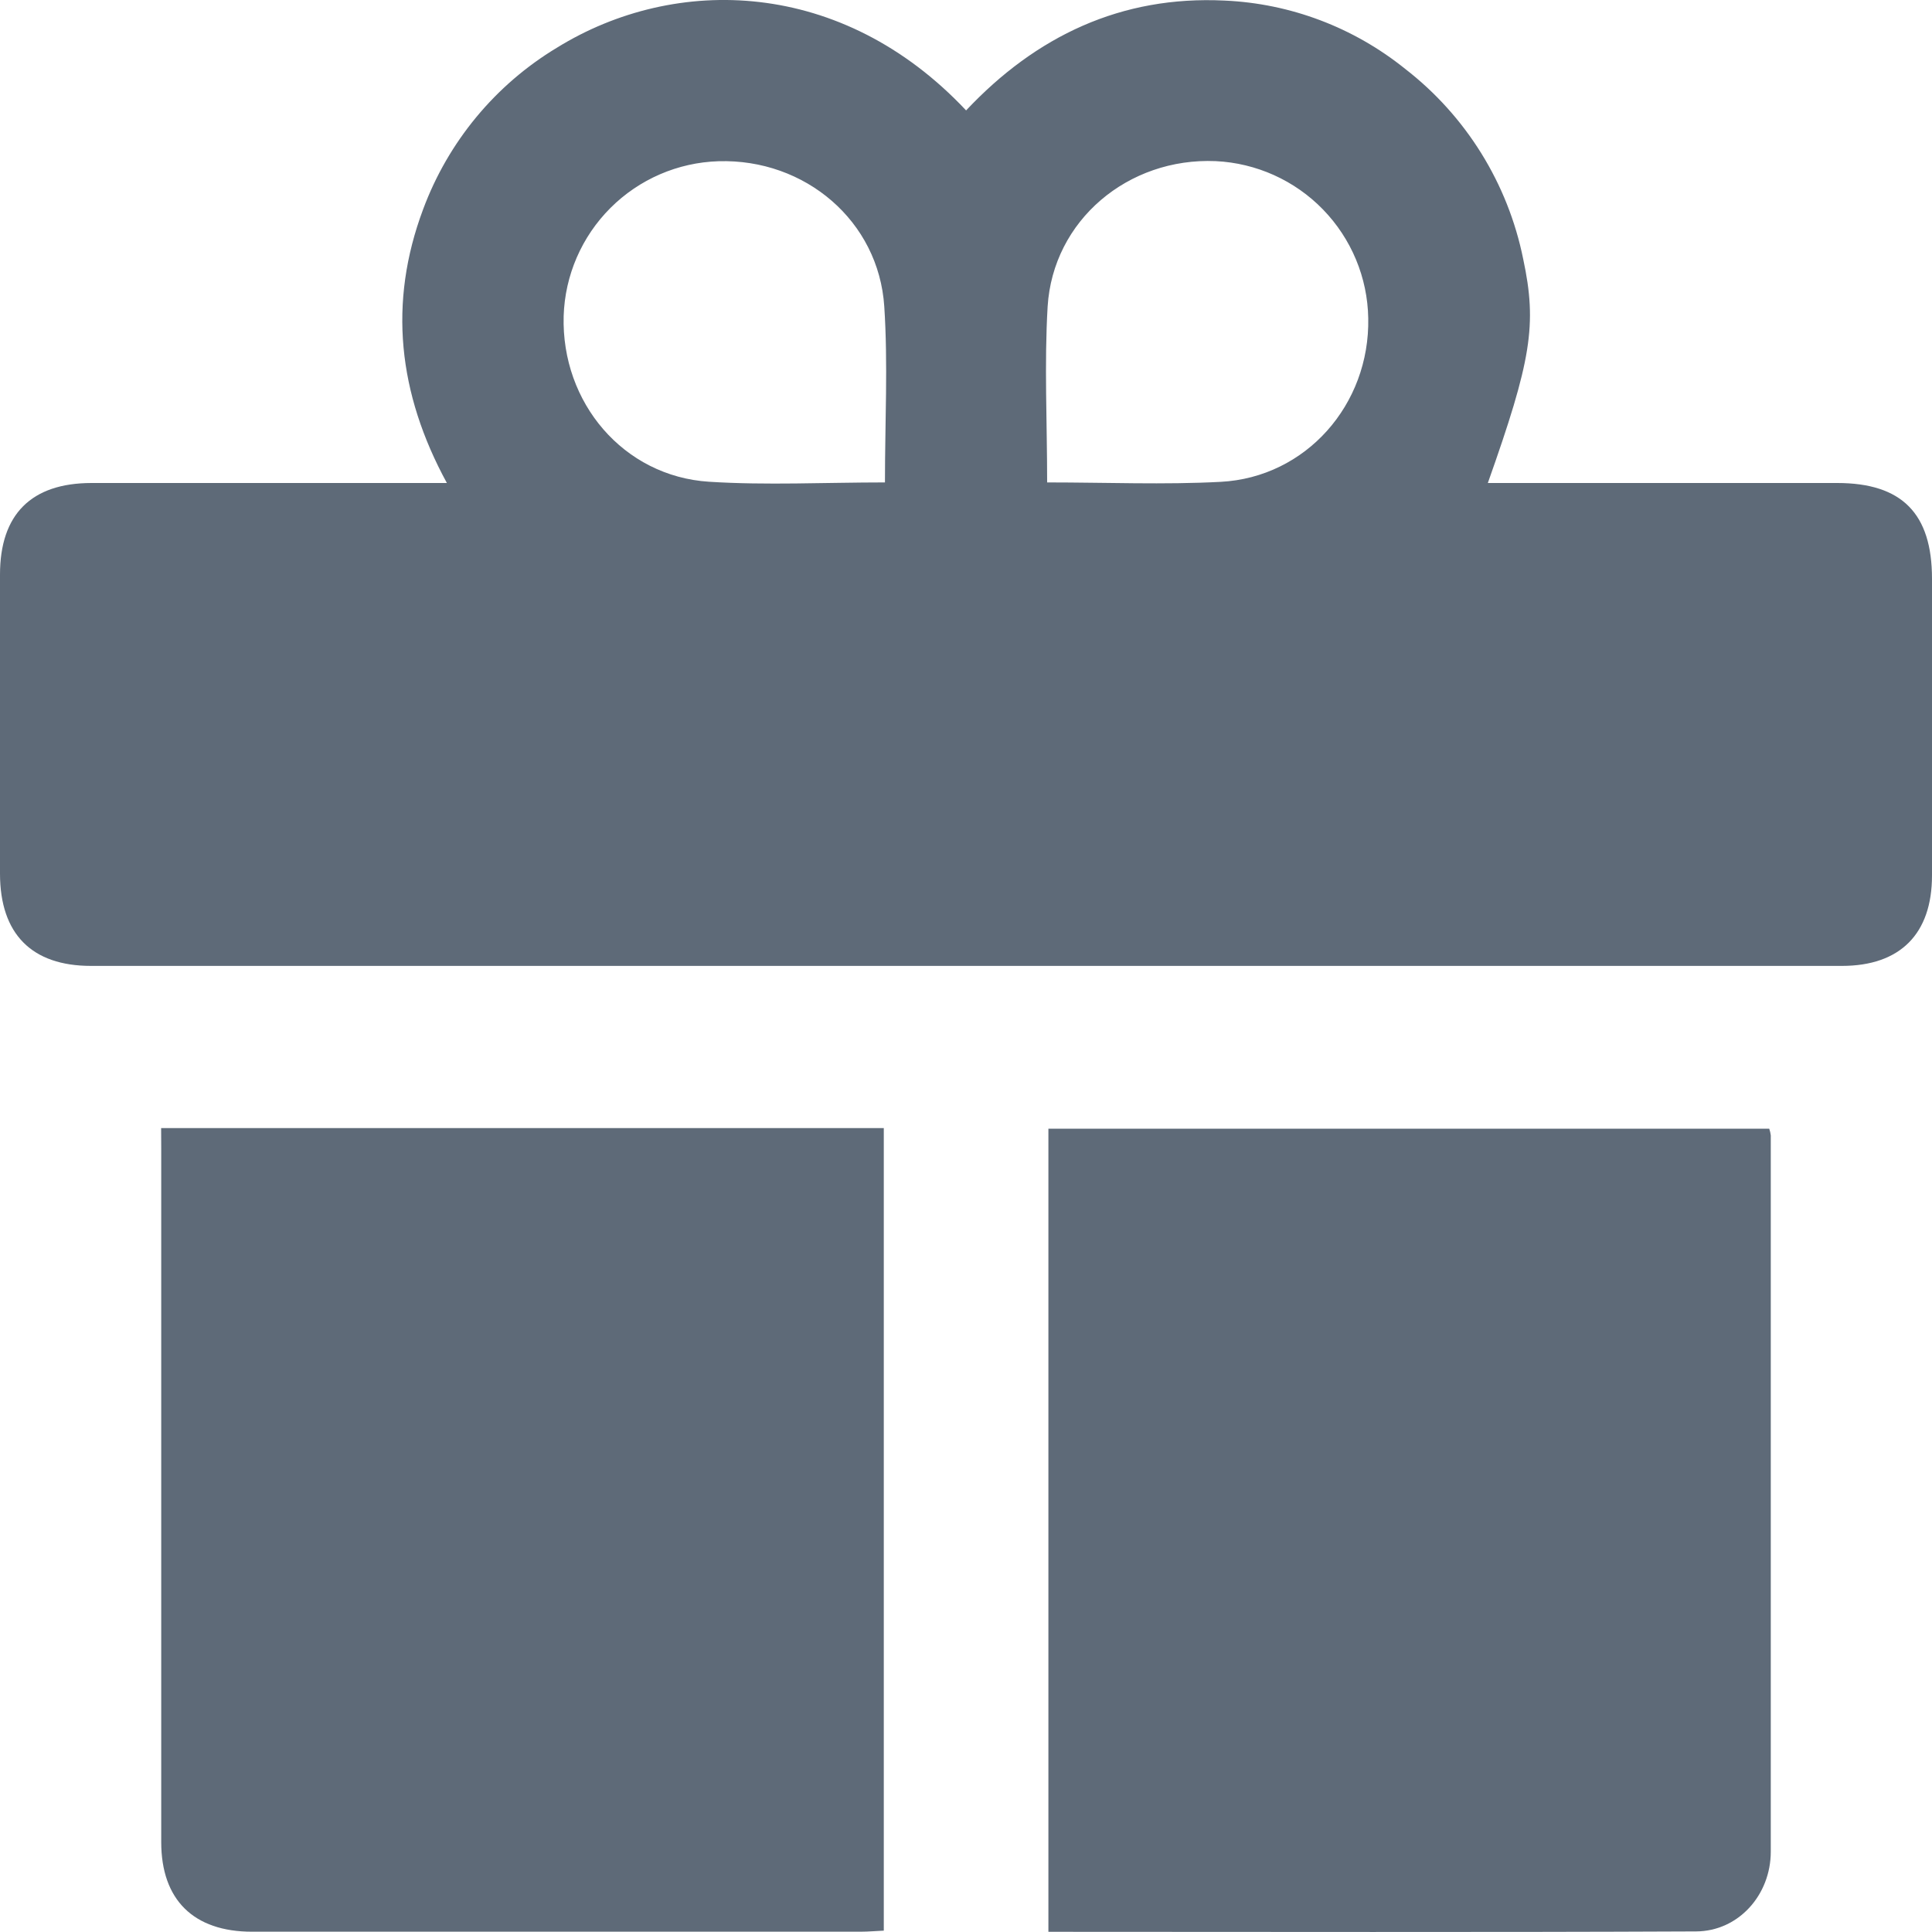
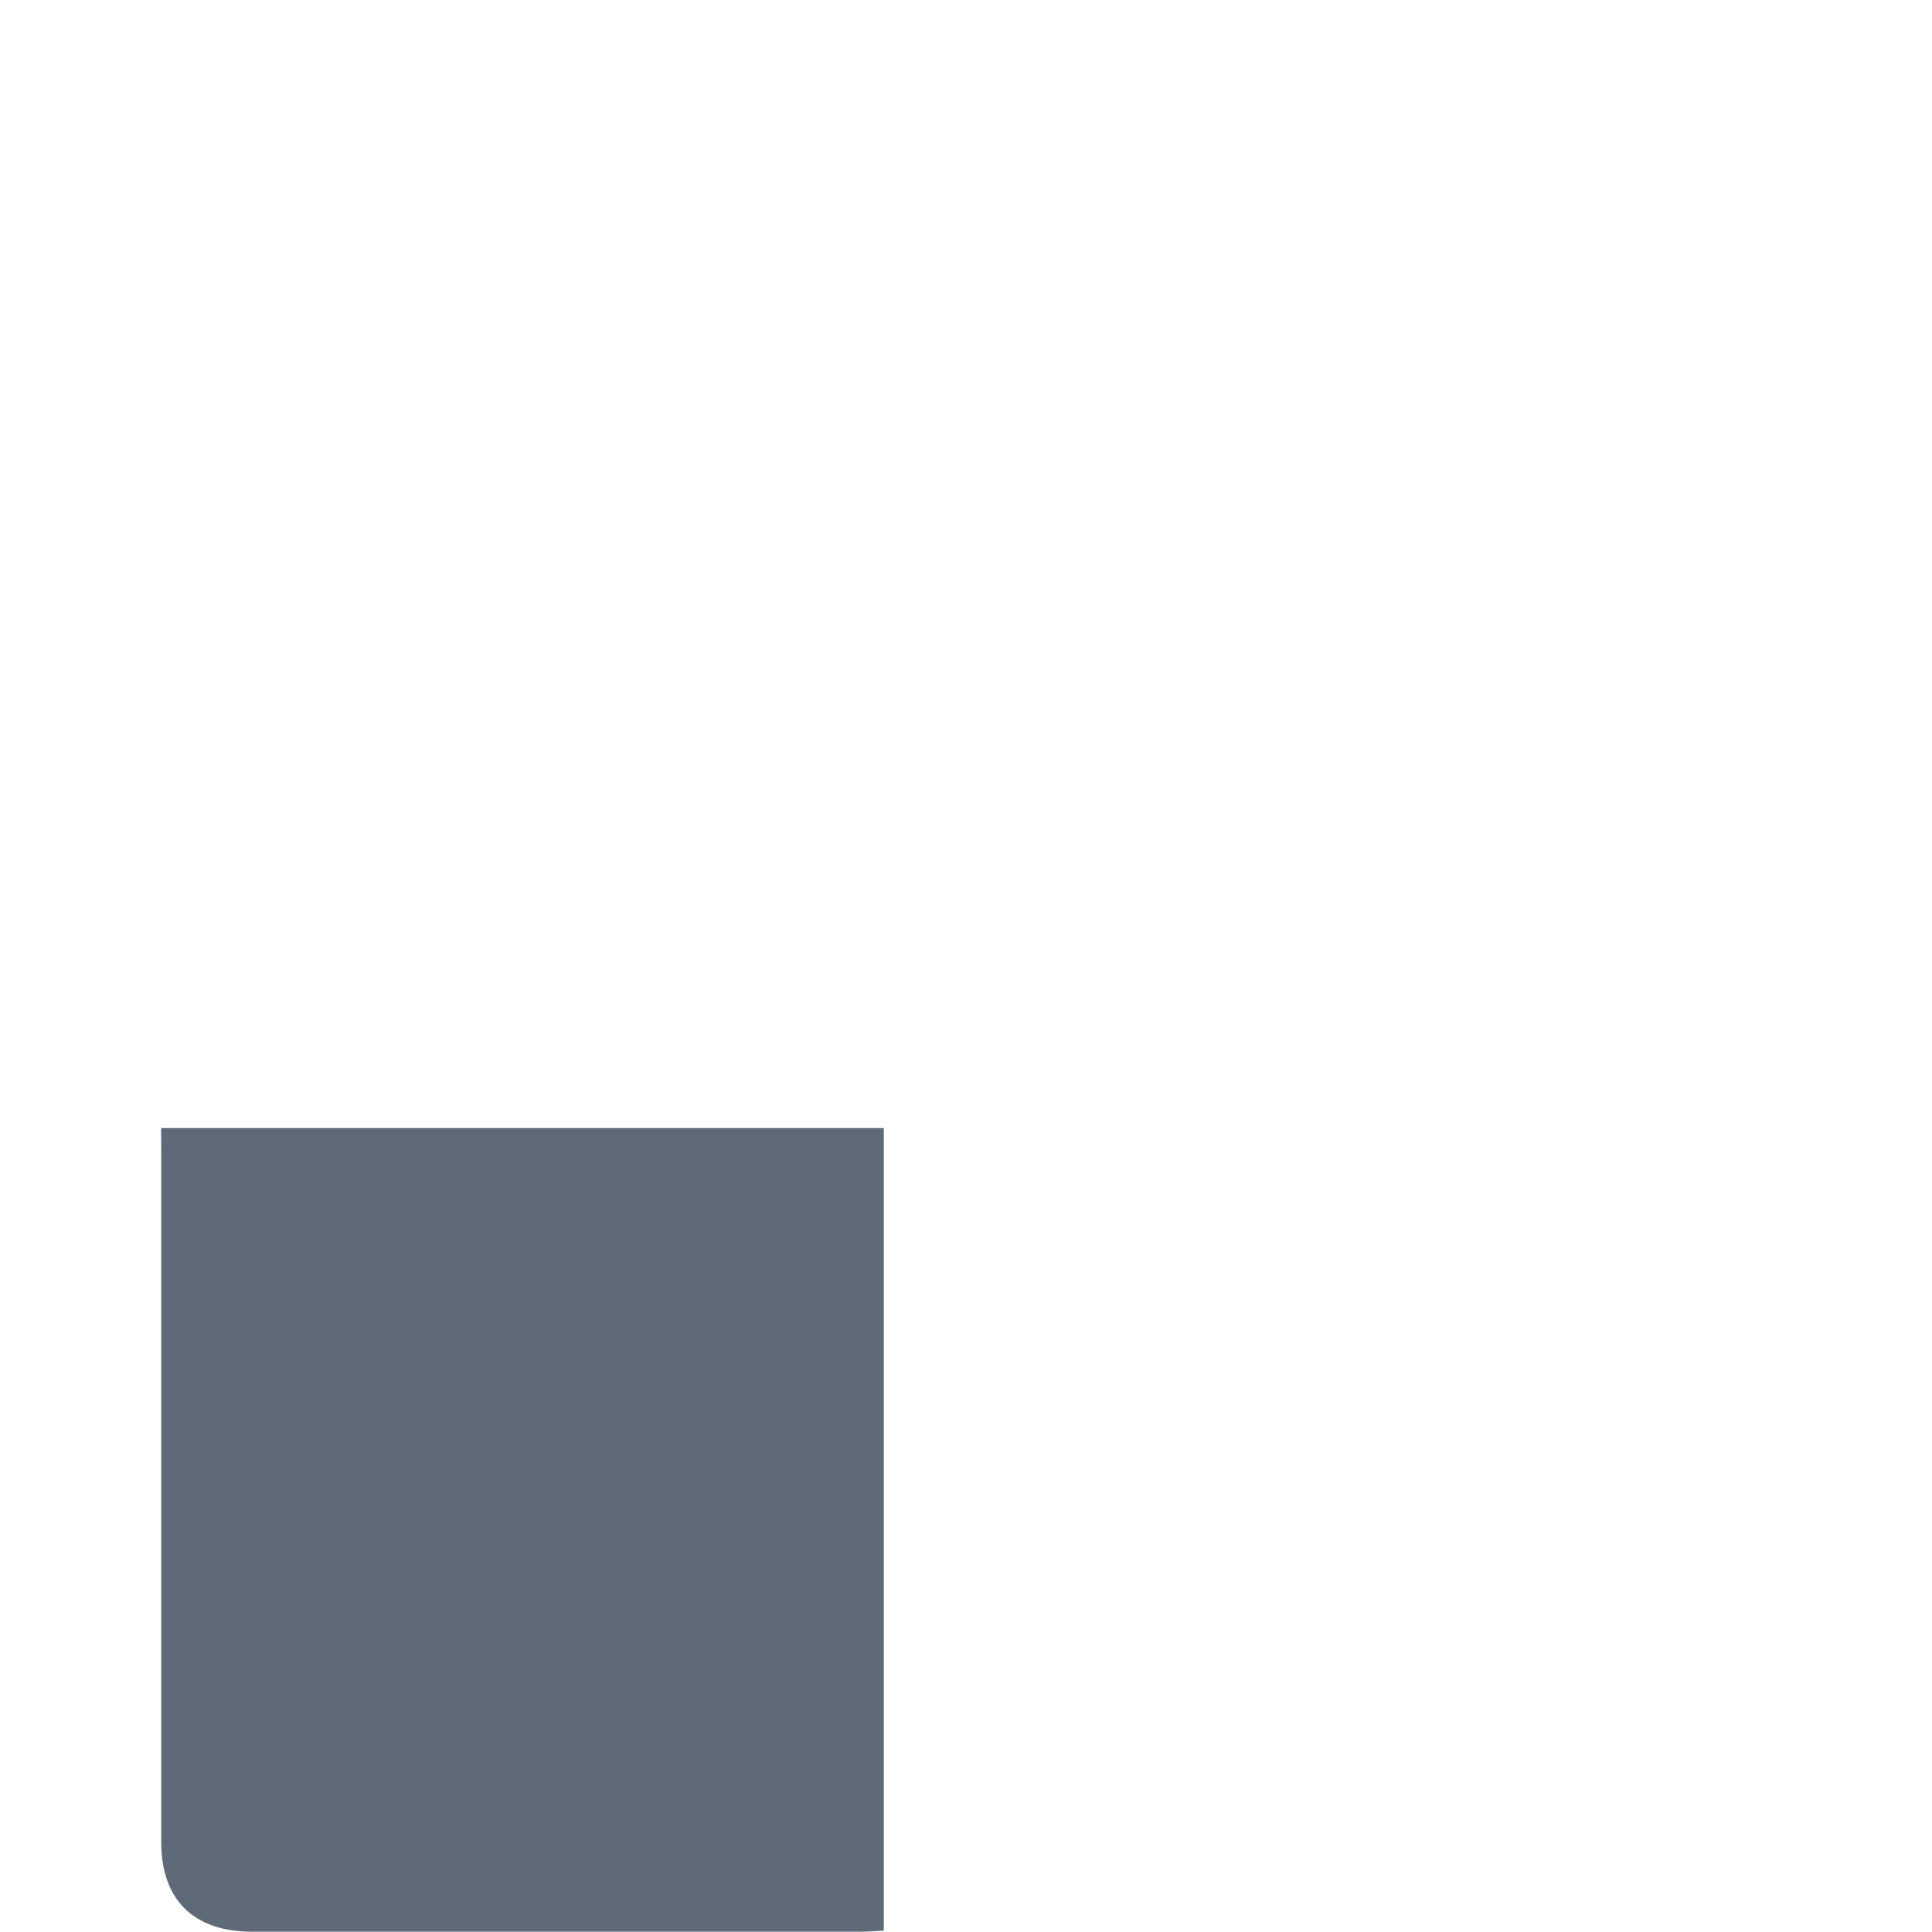
<svg xmlns="http://www.w3.org/2000/svg" width="20" height="20" viewBox="0 0 20 20" fill="none">
-   <path d="M15.402 5H19.018C19.688 5 20 5.315 20 5.991C20 7.015 20 8.039 20 9.063C20 9.668 19.67 9.999 19.067 9.999H0.942C0.327 9.999 0.001 9.667 0 9.046C0 8.013 0 6.981 0 5.948C0 5.323 0.325 5.001 0.946 5C2.066 5 3.185 5 4.305 5H4.626C4.12 4.071 4.018 3.134 4.38 2.167C4.639 1.469 5.127 0.878 5.765 0.494C6.994 -0.266 8.717 -0.223 10.001 1.143C10.724 0.374 11.607 -0.047 12.677 0.006C13.359 0.036 14.013 0.284 14.545 0.712C15.176 1.2 15.61 1.899 15.768 2.681C15.914 3.364 15.851 3.732 15.402 5ZM9.161 4.994C9.161 4.369 9.193 3.768 9.154 3.173C9.096 2.287 8.334 1.642 7.438 1.669C7.017 1.682 6.617 1.855 6.319 2.153C6.021 2.451 5.848 2.851 5.835 3.272C5.81 4.169 6.455 4.931 7.34 4.987C7.937 5.025 8.537 4.994 9.161 4.994ZM10.84 4.994C11.459 4.994 12.049 5.019 12.636 4.988C13.519 4.942 14.182 4.188 14.164 3.294C14.157 2.873 13.989 2.471 13.696 2.169C13.403 1.867 13.005 1.688 12.585 1.668C11.678 1.629 10.9 2.281 10.845 3.174C10.81 3.77 10.84 4.37 10.84 4.995V4.994Z" fill="#5E6A78" />
  <path d="M1.668 11.678H9.149V19.986C9.072 19.989 8.989 19.997 8.906 19.997C6.807 19.997 4.708 19.997 2.609 19.997C2.004 19.997 1.669 19.667 1.669 19.069C1.669 16.675 1.669 14.281 1.669 11.888L1.668 11.678Z" fill="#5E6A78" />
-   <path d="M18.315 11.684C18.323 11.706 18.328 11.73 18.331 11.753C18.331 14.225 18.331 16.697 18.331 19.168C18.331 19.618 17.995 19.992 17.558 19.994C15.329 20.004 13.101 19.998 10.853 19.998V11.684H18.315Z" fill="#5E6A78" />
</svg>